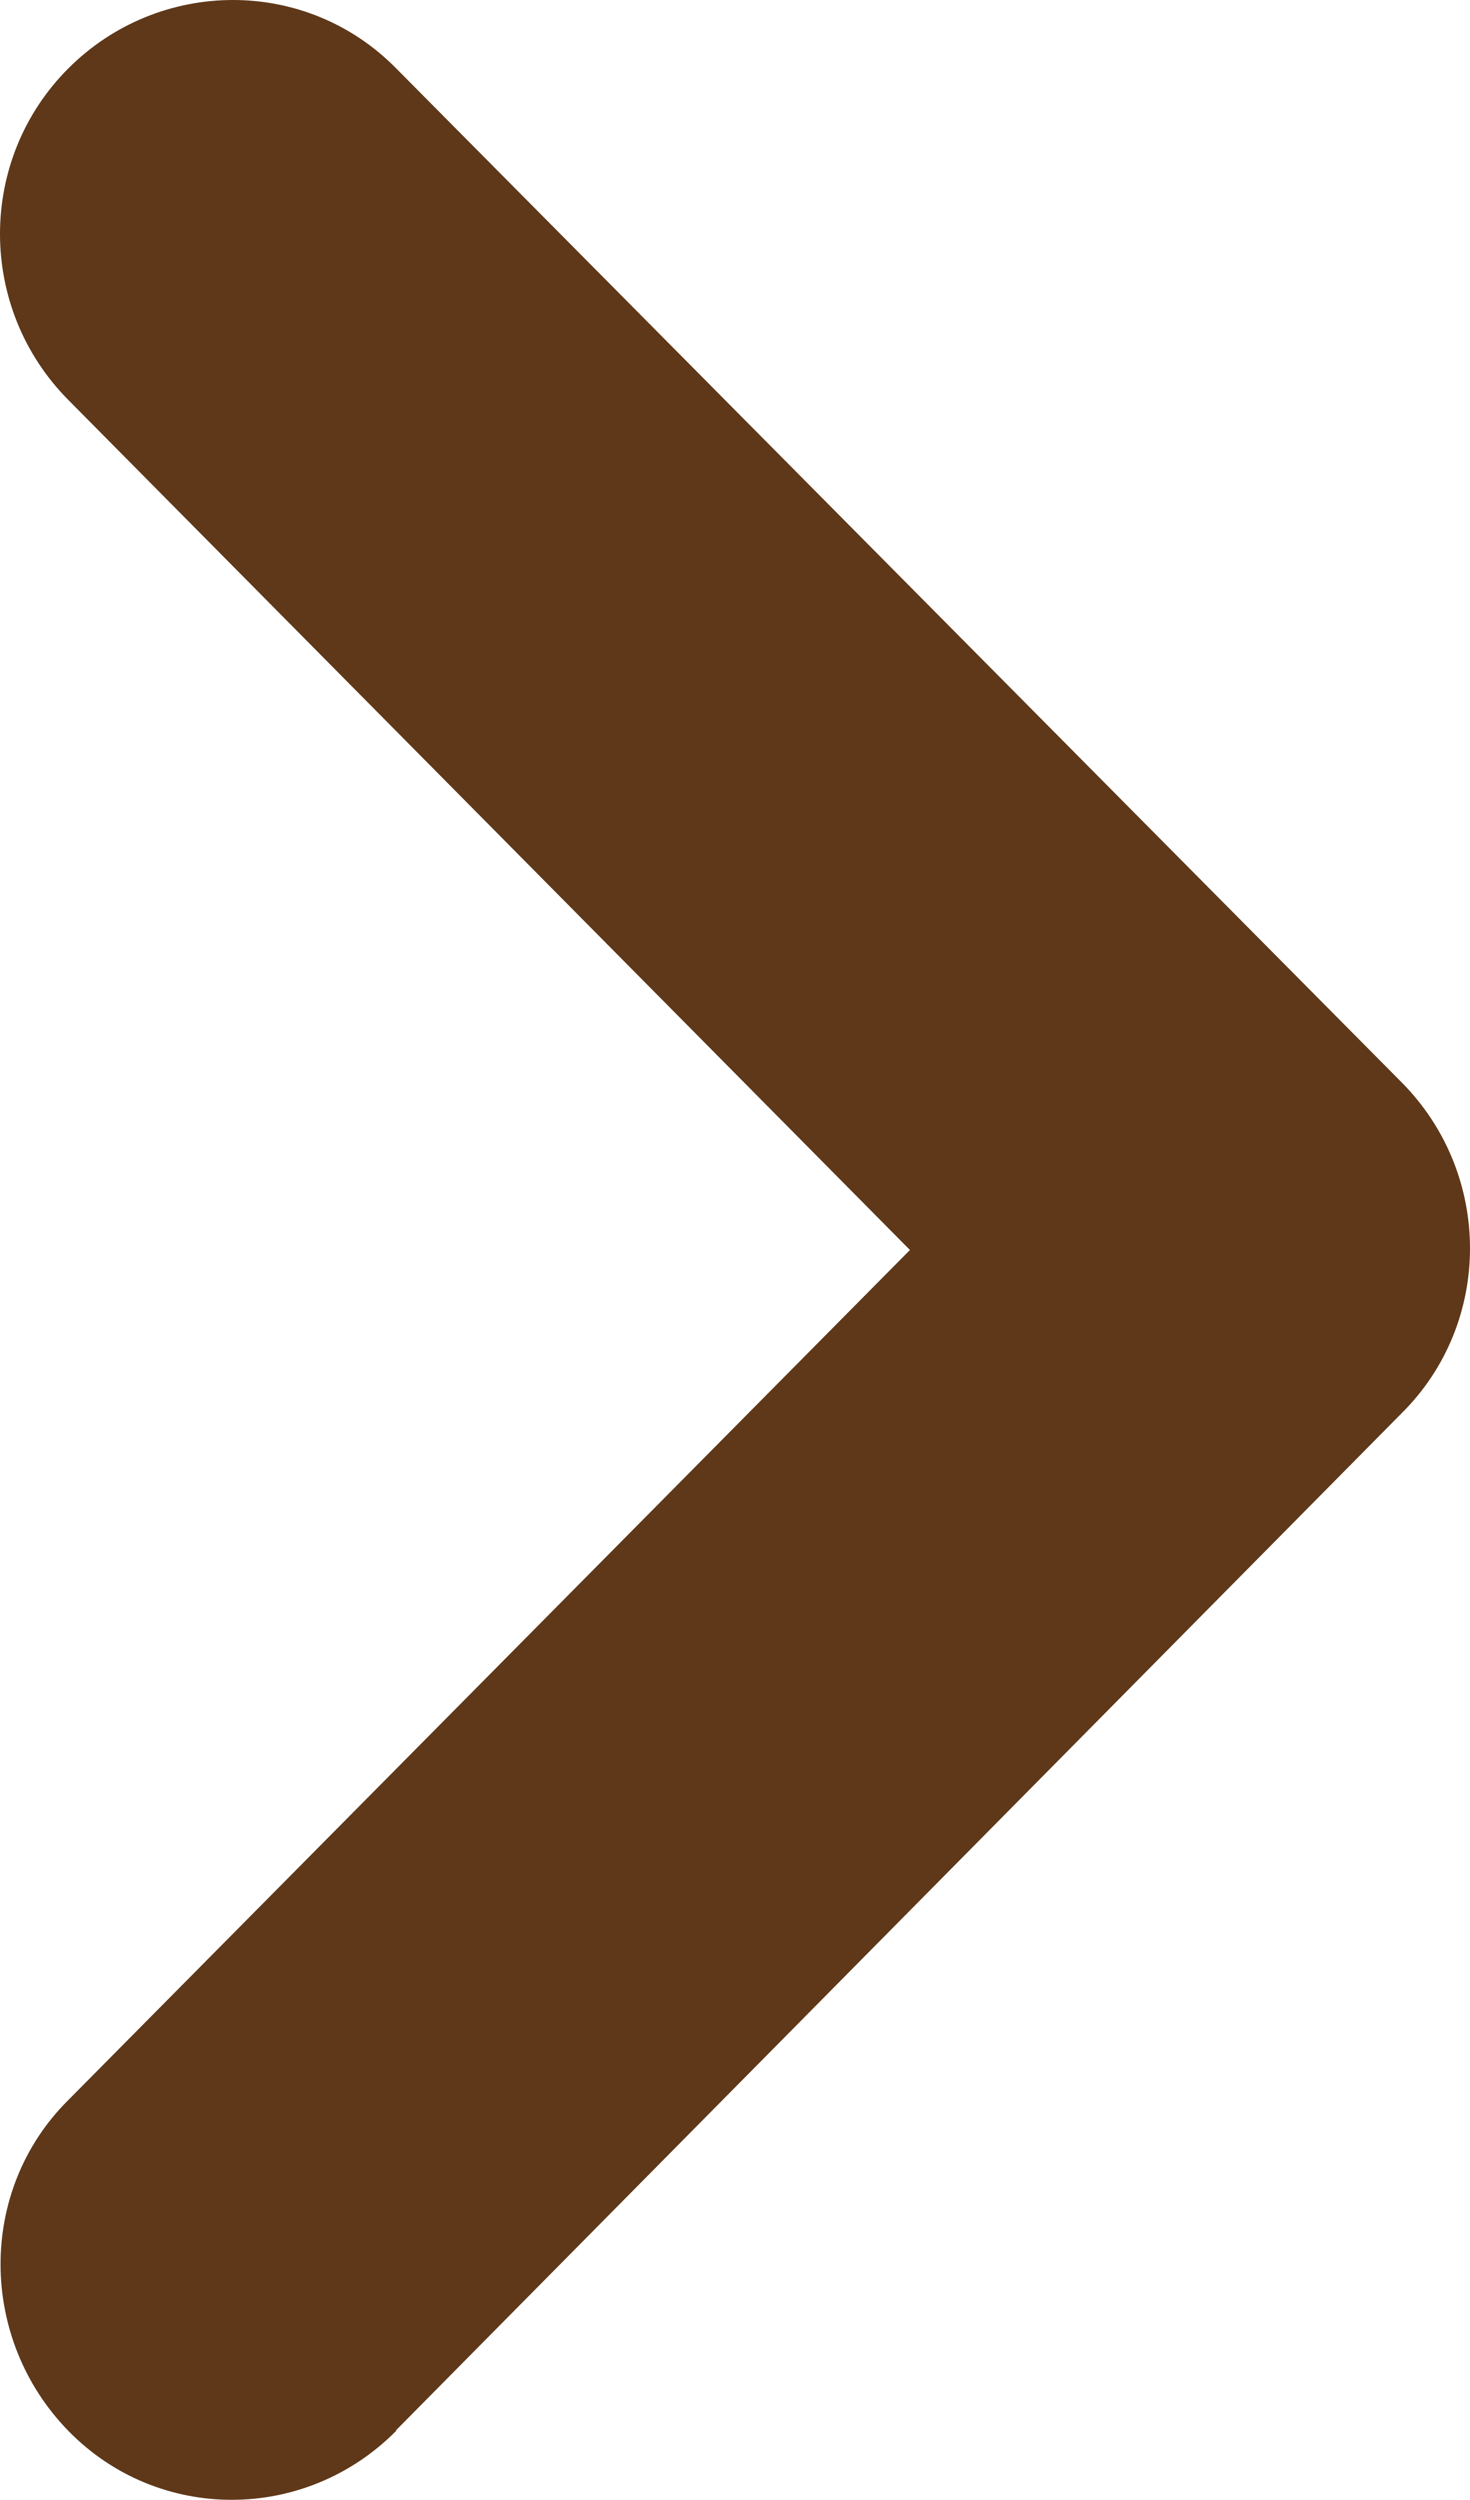
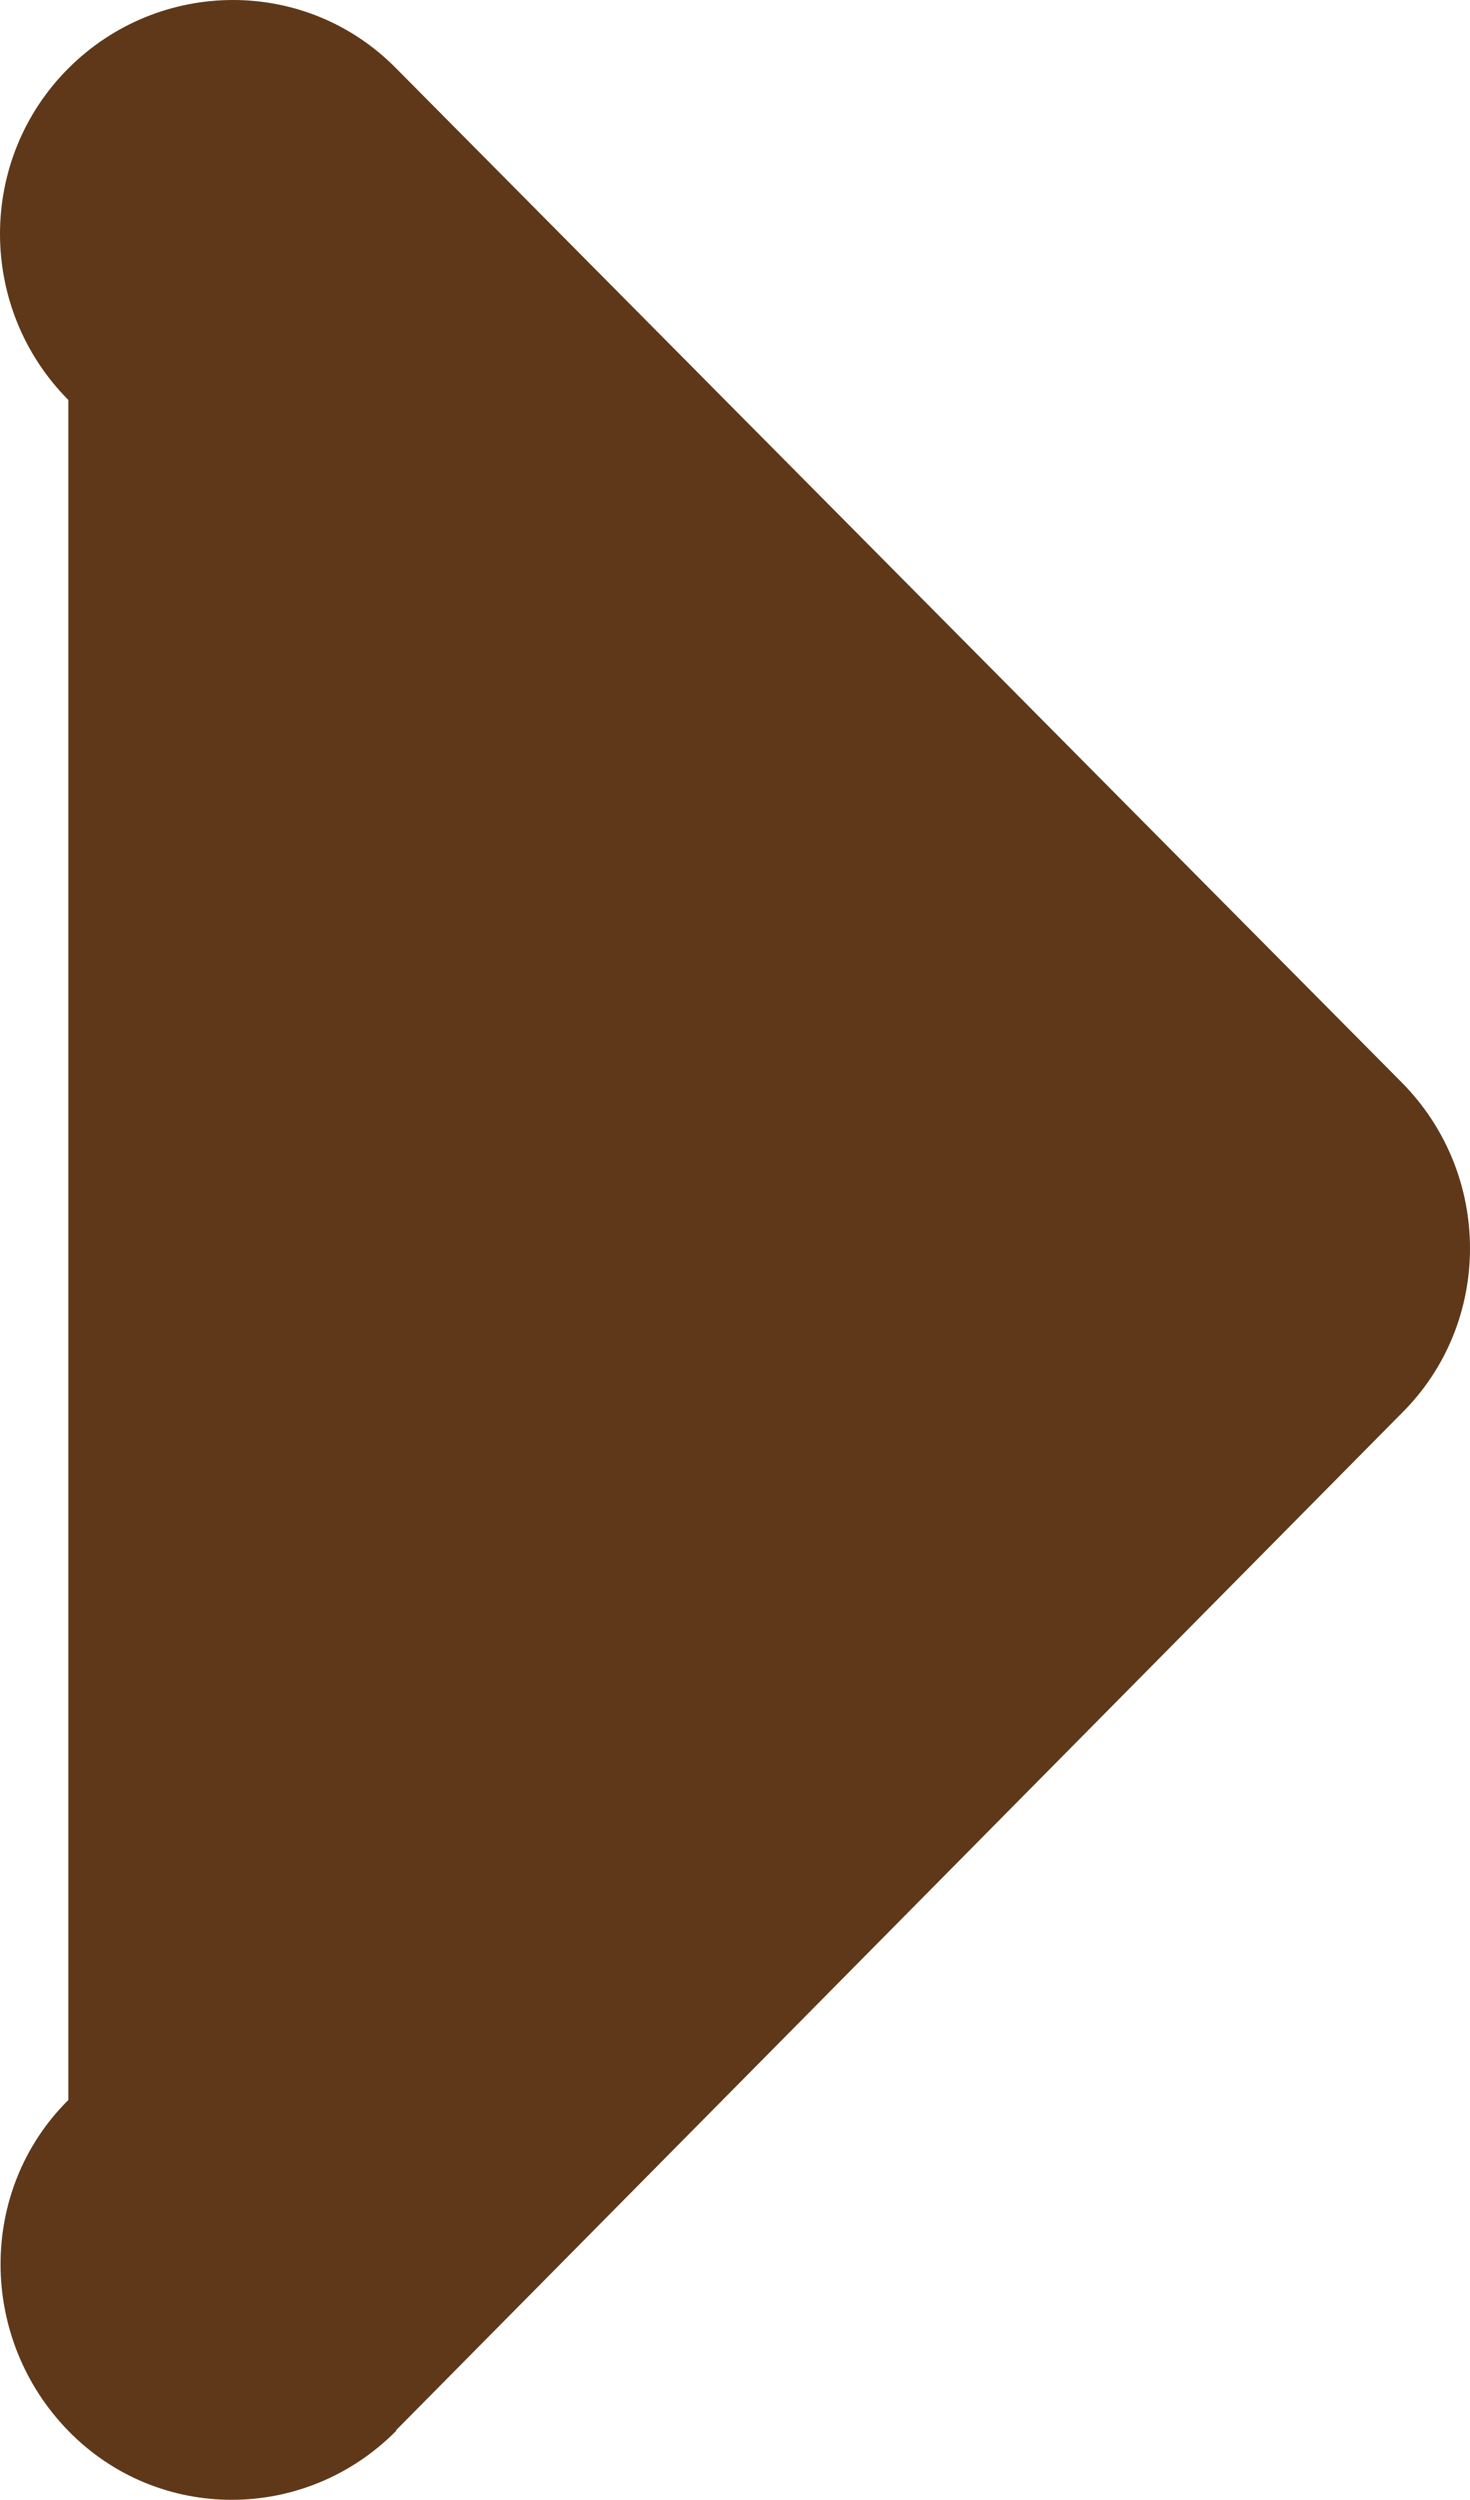
<svg xmlns="http://www.w3.org/2000/svg" id="_レイヤー_2" viewBox="0 0 20 34">
  <defs>
    <style>.cls-1{fill:#5e3819;}</style>
  </defs>
  <g id="design">
-     <path class="cls-1" d="M5.39,33.06c-1.24,1.25-3.24,1.25-4.46,0s-1.24-3.27,0-4.5l11.45-11.56L.93,5.44C-.31,4.19-.31,2.17.93.93,2.16-.3,4.16-.32,5.39.93l13.68,13.79c1.24,1.25,1.24,3.27,0,4.5l-13.68,13.83Z" />
+     <path class="cls-1" d="M5.39,33.06c-1.24,1.25-3.24,1.25-4.46,0s-1.24-3.27,0-4.5L.93,5.44C-.31,4.19-.31,2.17.93.93,2.16-.3,4.16-.32,5.39.93l13.68,13.79c1.24,1.25,1.24,3.27,0,4.5l-13.68,13.83Z" />
  </g>
</svg>